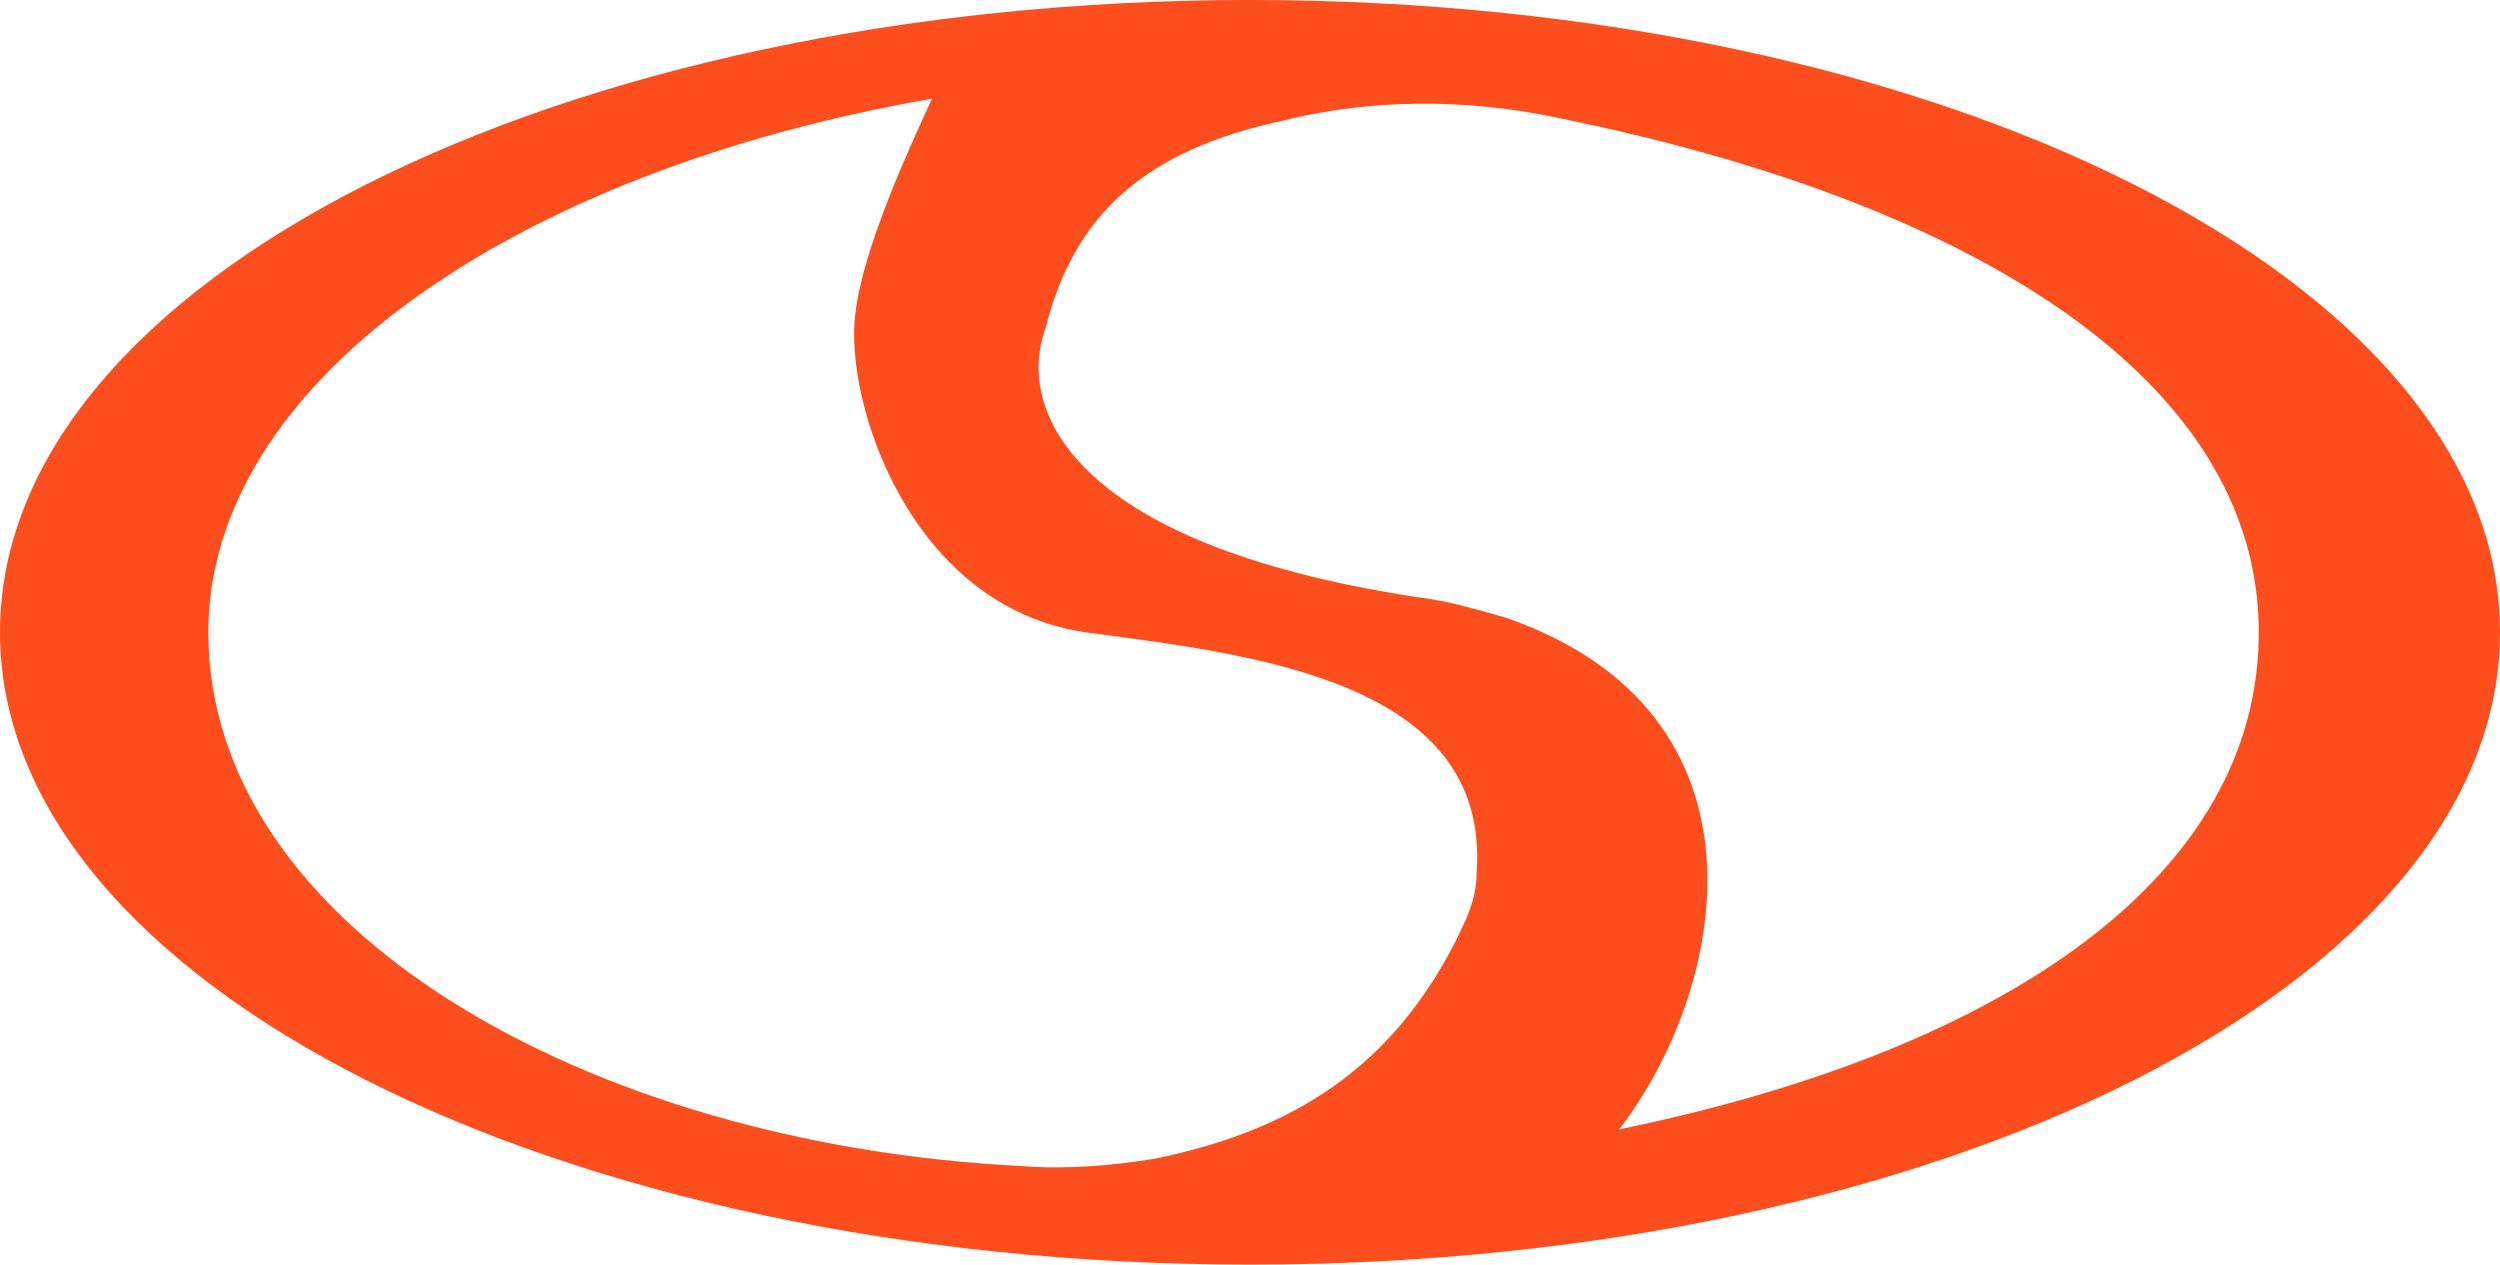
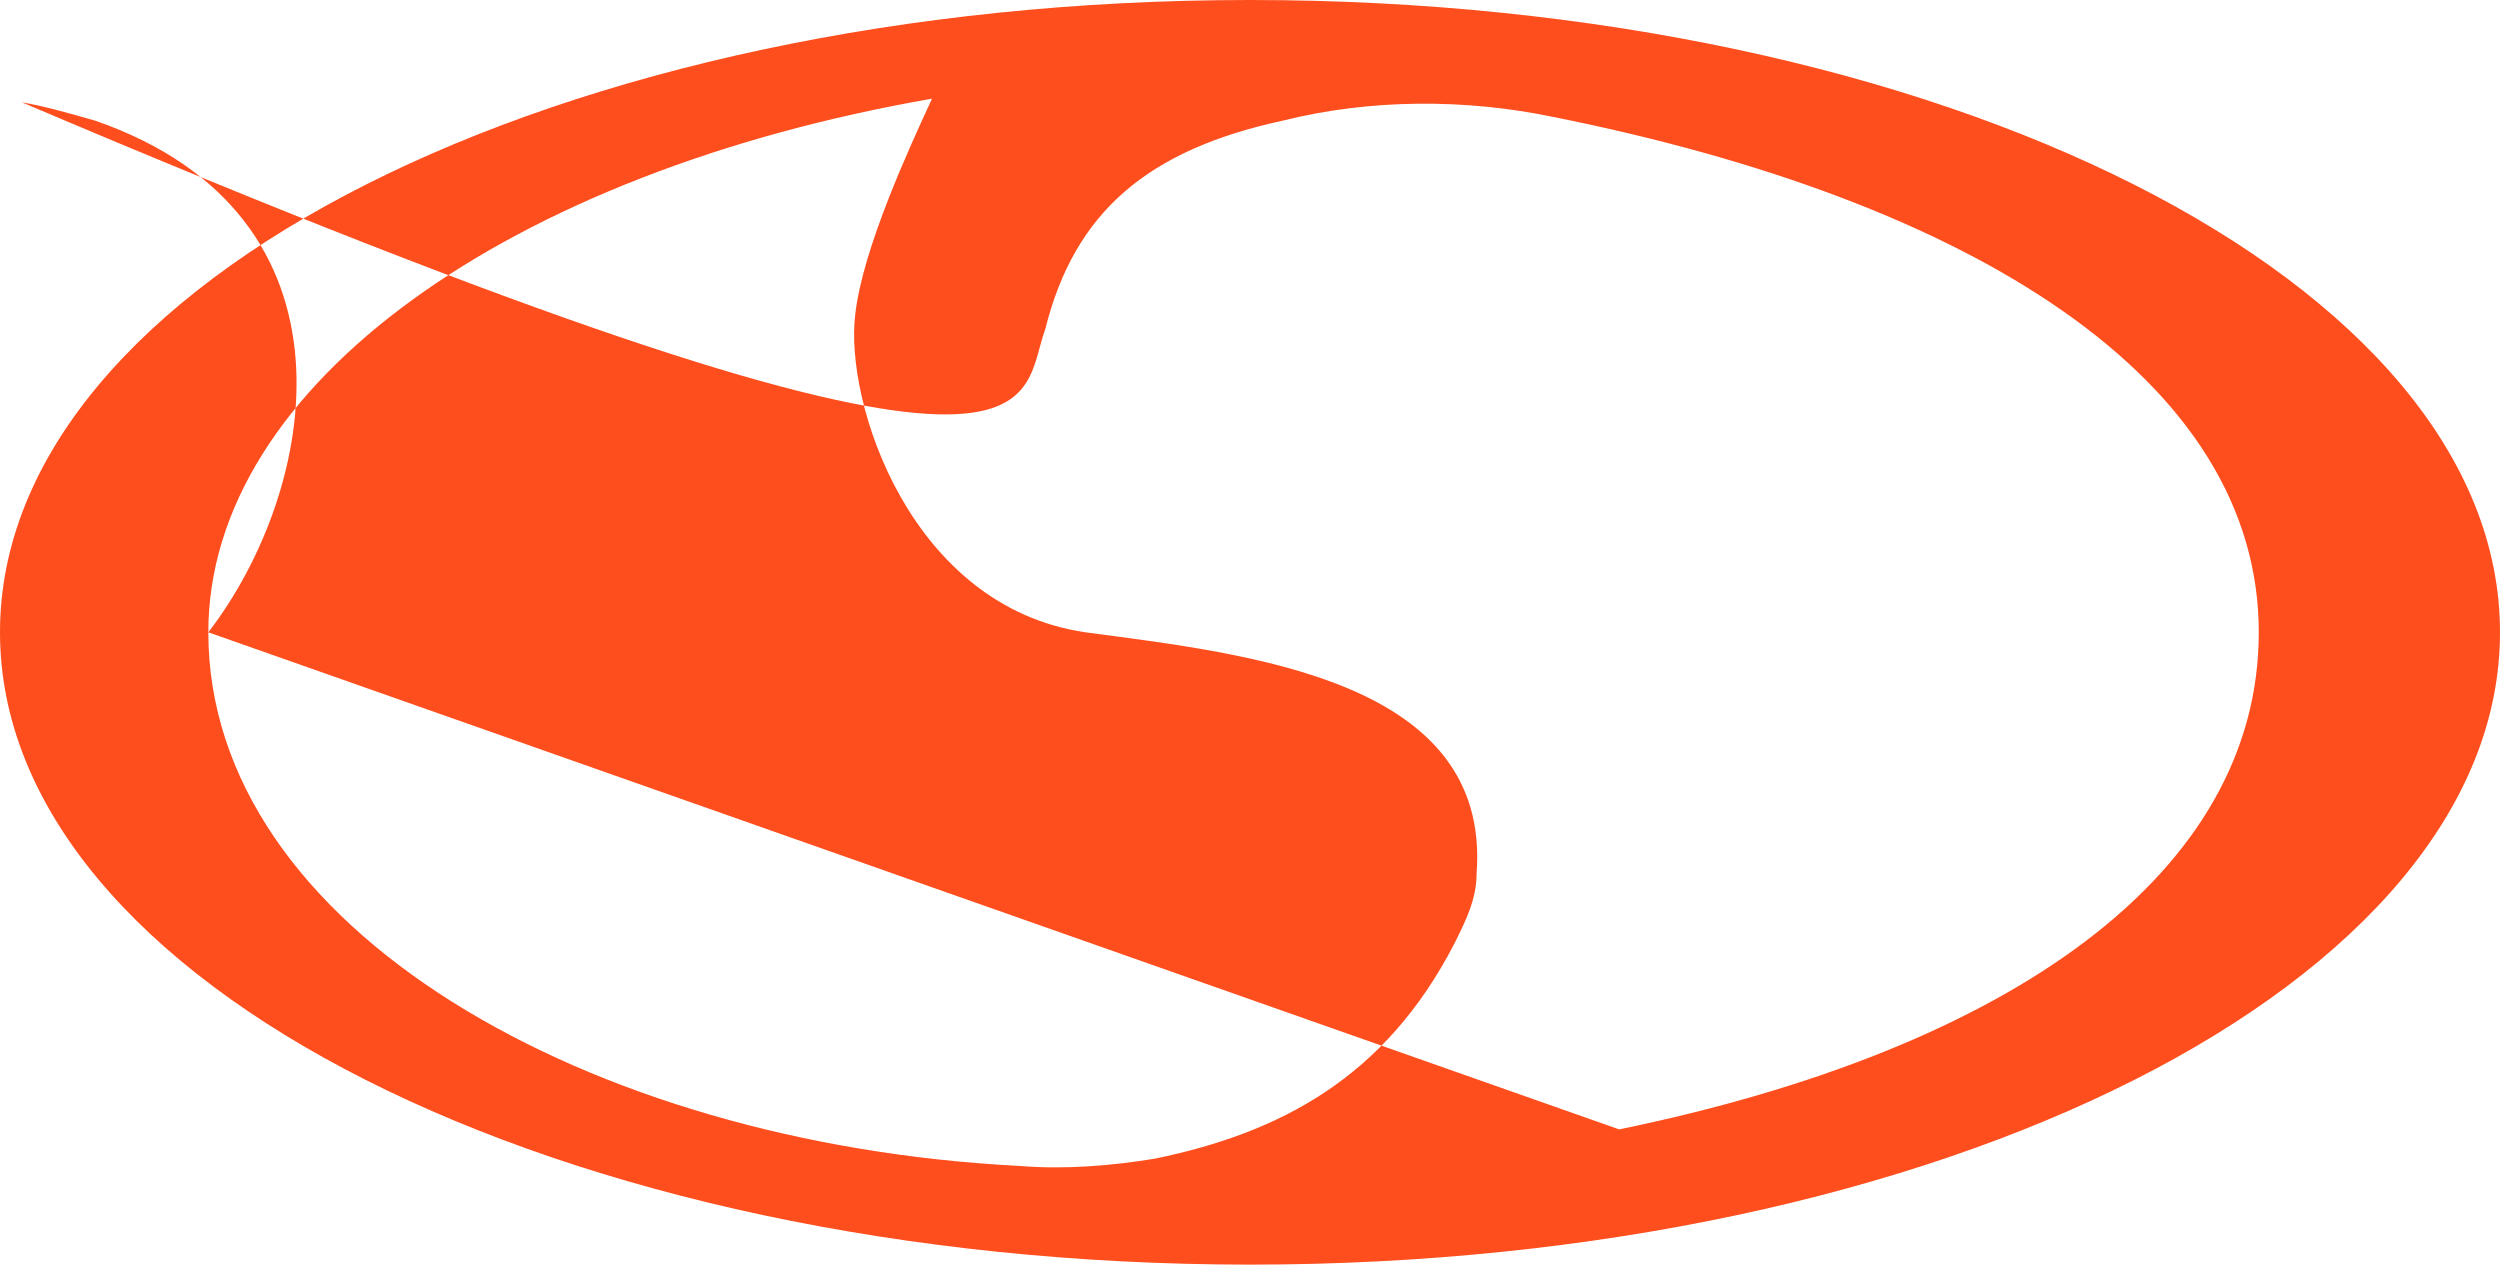
<svg xmlns="http://www.w3.org/2000/svg" version="1.1" id="レイヤー_1" x="0px" y="0px" viewBox="0 0 68.4 34.6" style="enable-background:new 0 0 68.4 34.6;" xml:space="preserve">
  <style type="text/css">
	.st0{fill:#FF4E1D;}
</style>
  <g>
    <g>
-       <path class="st0" d="M34.2,0C15.3,0,0,7.7,0,17.3s15.3,17.3,34.2,17.3s34.2-7.7,34.2-17.3S53.1,0,34.2,0z M5.7,17.3    c0-6.8,8.3-12.6,19.8-14.6c-0.6,1.3-1.9,4.1-2.1,5.9c-0.3,2.4,1.5,8,6.3,8.7c4.5,0.6,11.1,1.3,10.7,6.6c0,0.7-0.3,1.3-0.6,1.9    c-1.9,3.7-4.8,5.2-8.2,5.9c-1.2,0.2-2.5,0.3-3.7,0.2C16.1,31.3,5.7,25.4,5.7,17.3z M44.3,30.9c3-3.9,4.4-11.4-3.1-14    c-0.7-0.2-1.4-0.4-2-0.5C29.3,15,27.8,11.2,28.6,9c0.8-3.2,2.8-4.9,6.5-5.7c2.4-0.6,5-0.6,7.4-0.1C54,5.5,61.8,10.4,61.8,17.3    C61.8,23.9,55,28.7,44.3,30.9z" />
+       <path class="st0" d="M34.2,0C15.3,0,0,7.7,0,17.3s15.3,17.3,34.2,17.3s34.2-7.7,34.2-17.3S53.1,0,34.2,0z M5.7,17.3    c0-6.8,8.3-12.6,19.8-14.6c-0.6,1.3-1.9,4.1-2.1,5.9c-0.3,2.4,1.5,8,6.3,8.7c4.5,0.6,11.1,1.3,10.7,6.6c0,0.7-0.3,1.3-0.6,1.9    c-1.9,3.7-4.8,5.2-8.2,5.9c-1.2,0.2-2.5,0.3-3.7,0.2C16.1,31.3,5.7,25.4,5.7,17.3z c3-3.9,4.4-11.4-3.1-14    c-0.7-0.2-1.4-0.4-2-0.5C29.3,15,27.8,11.2,28.6,9c0.8-3.2,2.8-4.9,6.5-5.7c2.4-0.6,5-0.6,7.4-0.1C54,5.5,61.8,10.4,61.8,17.3    C61.8,23.9,55,28.7,44.3,30.9z" />
    </g>
  </g>
</svg>